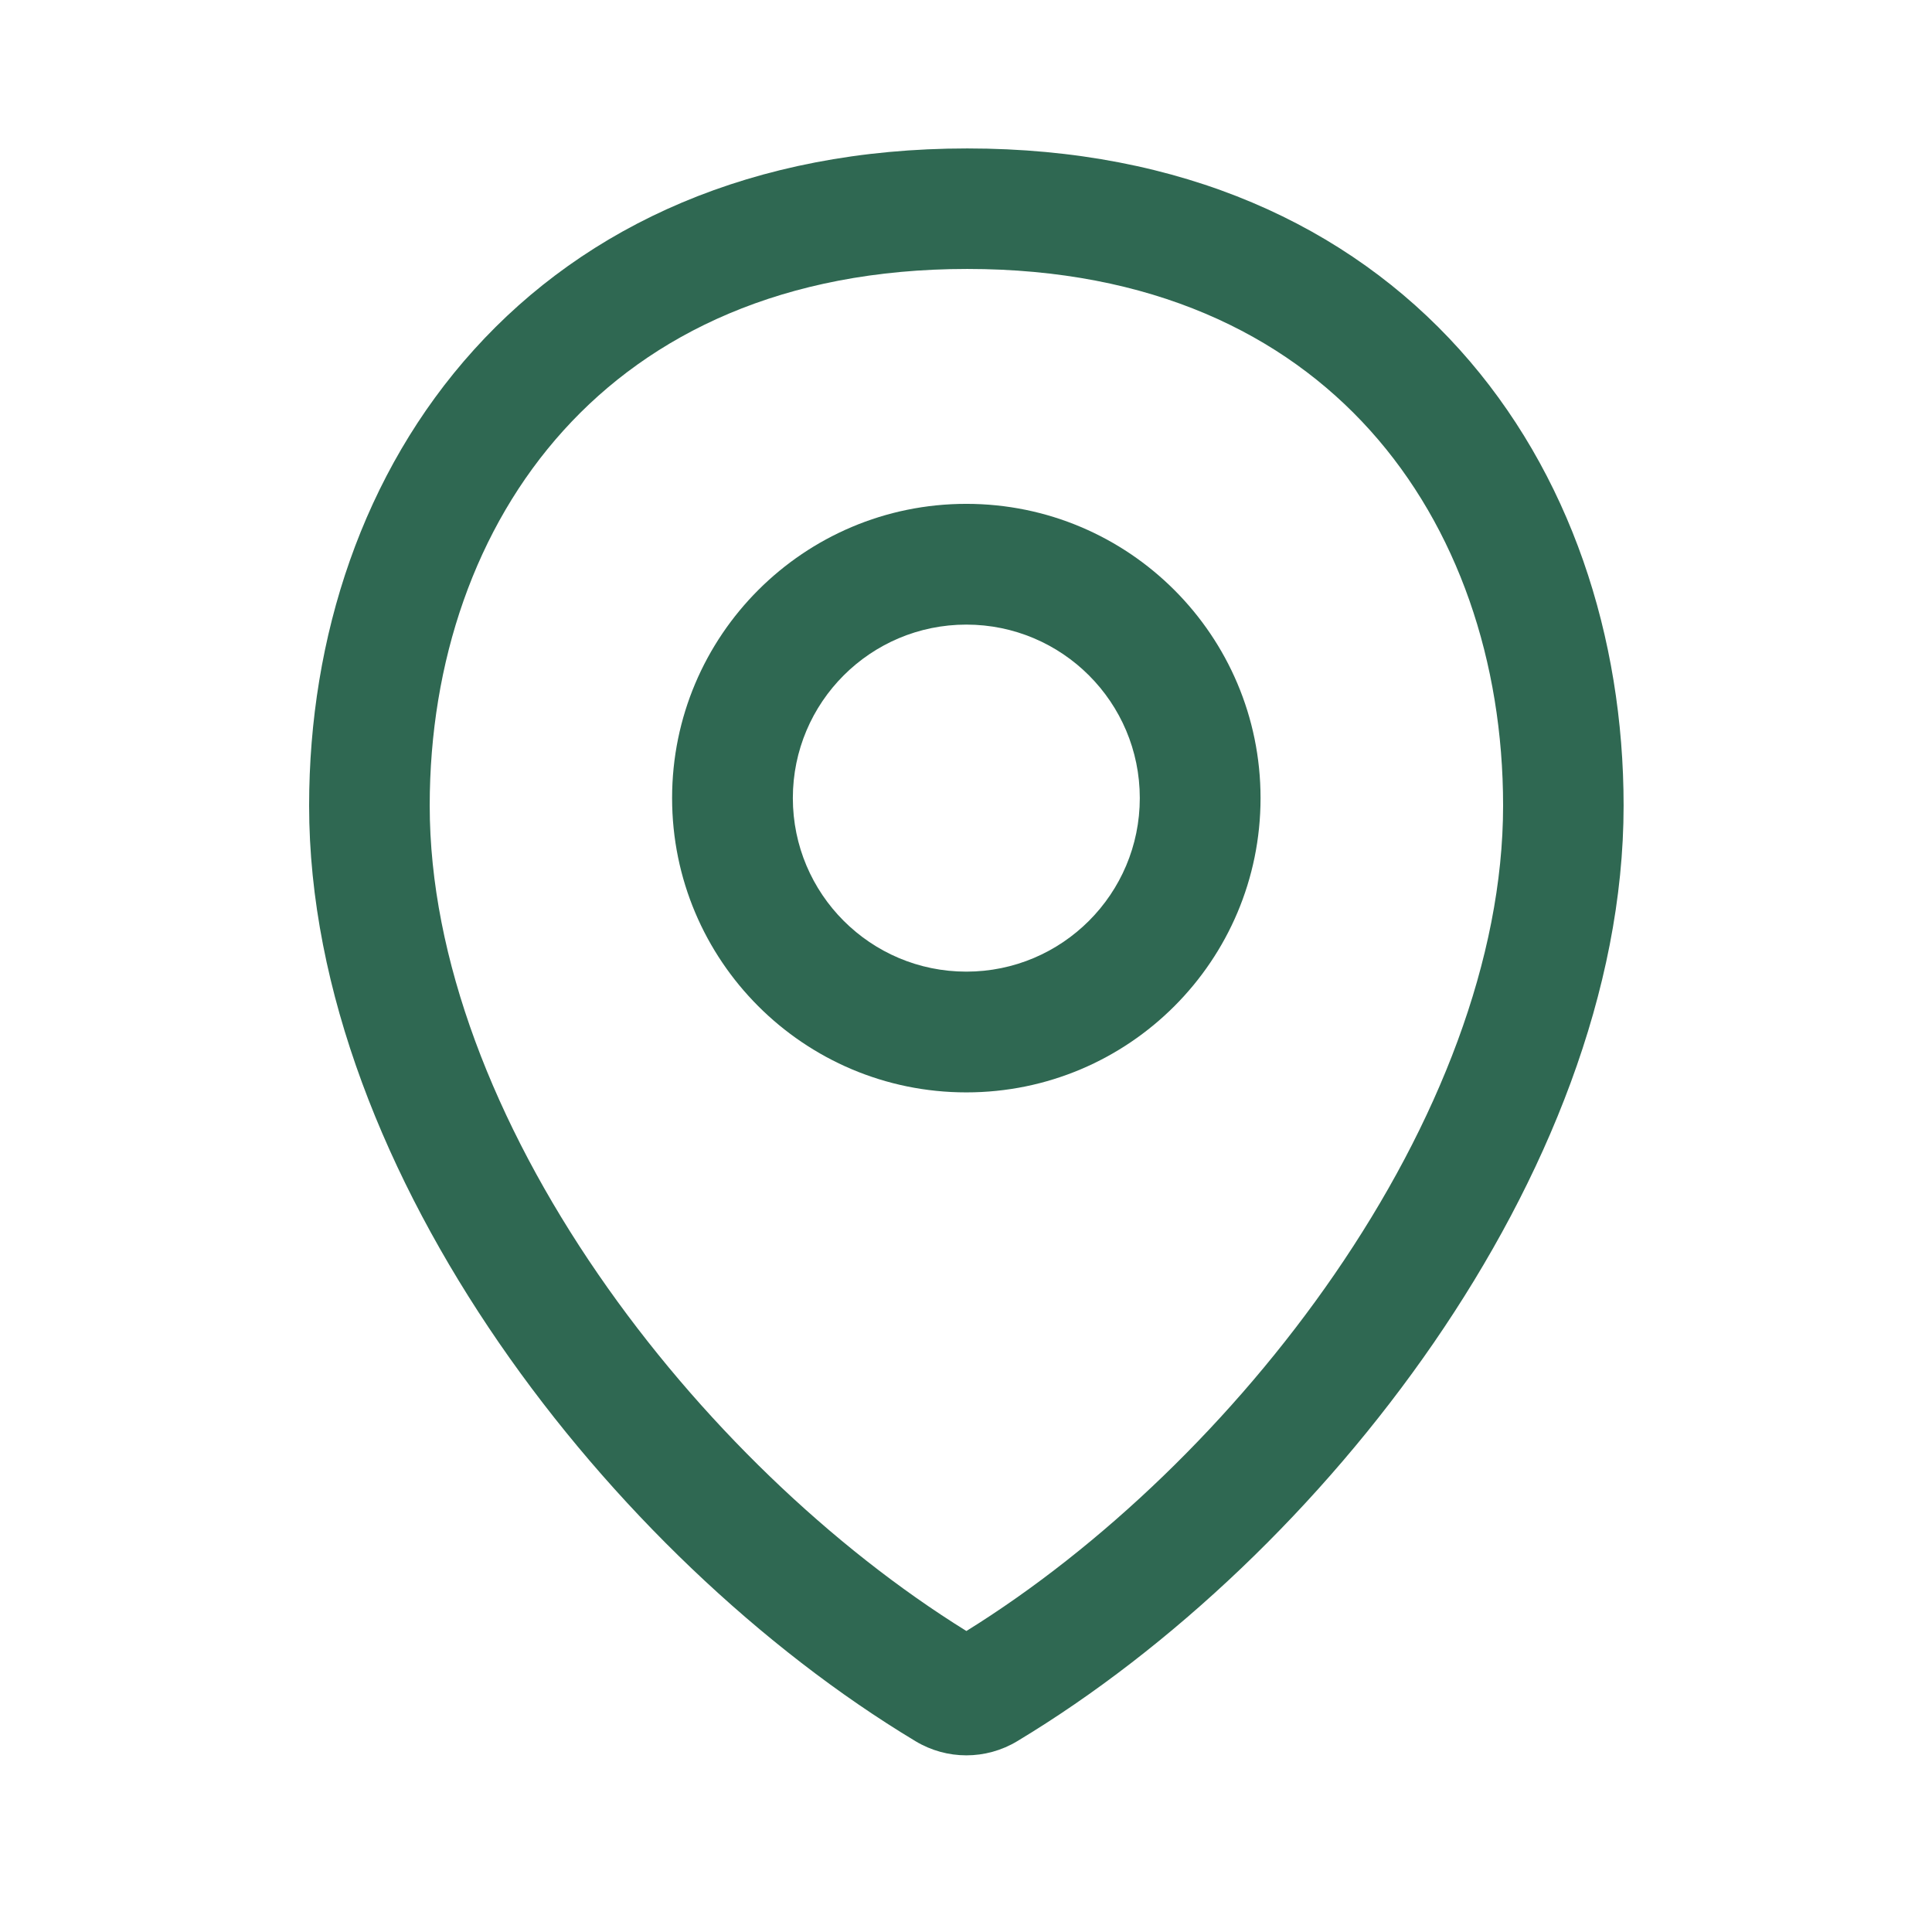
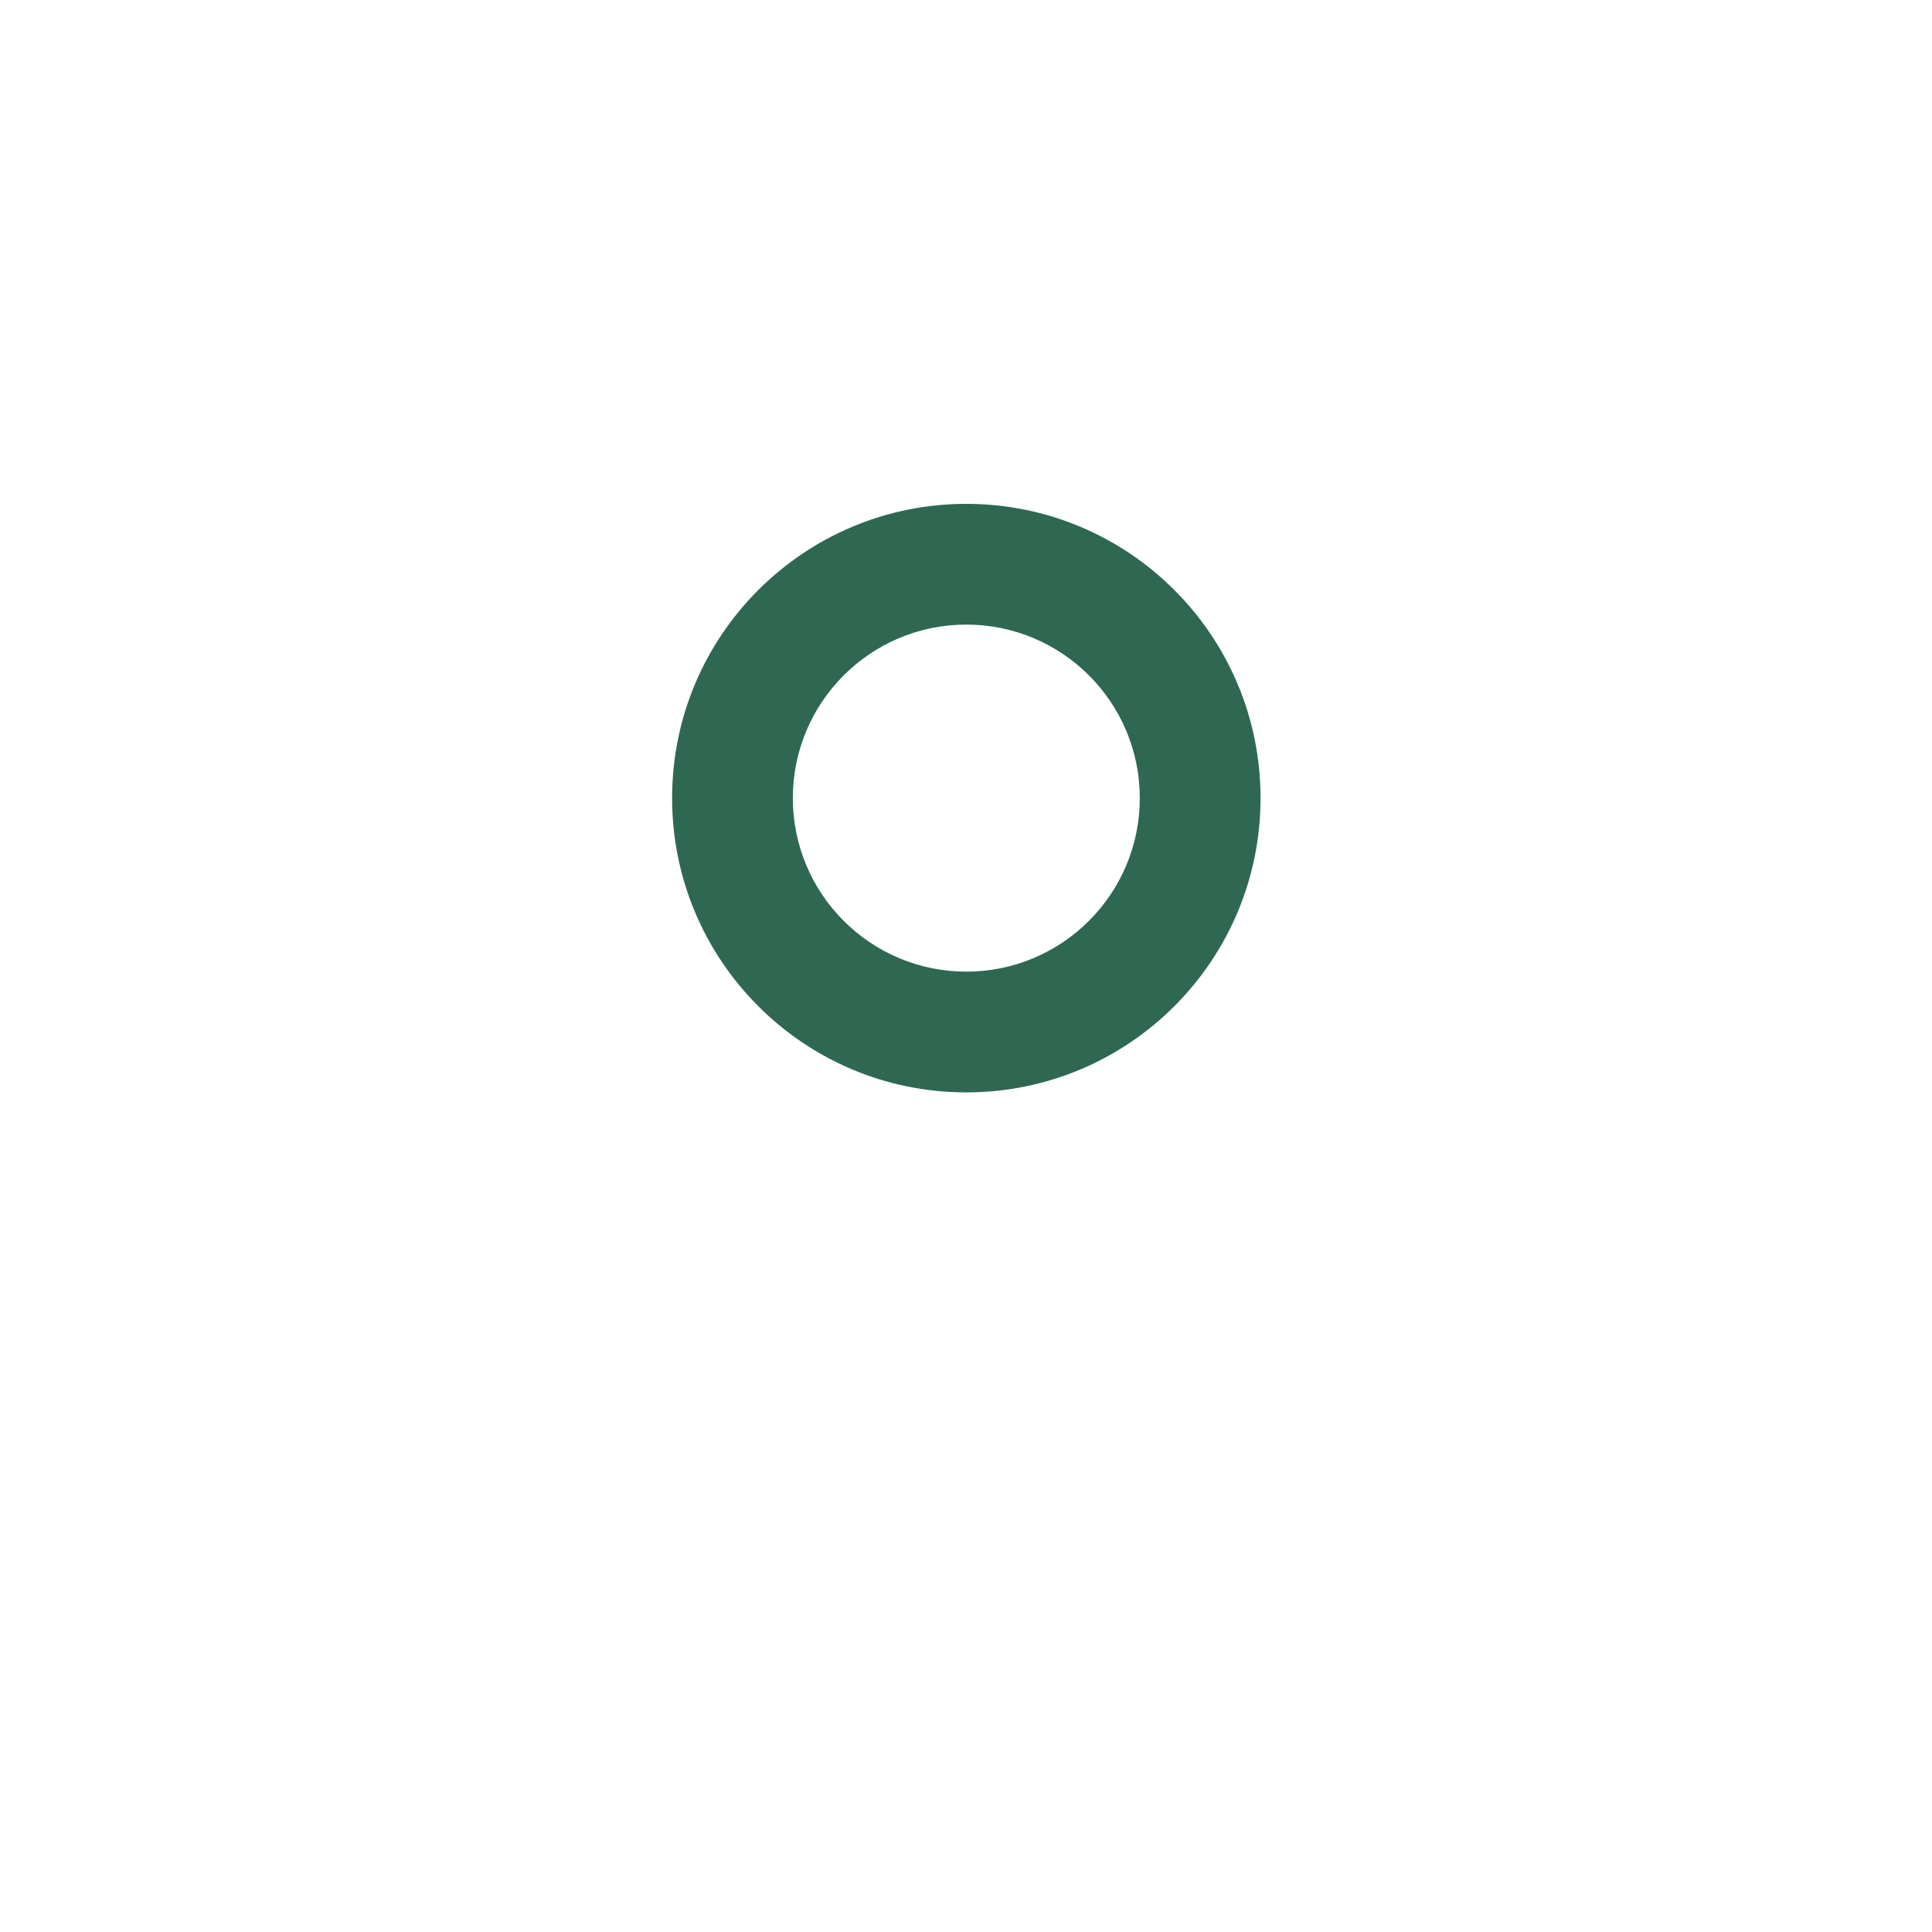
<svg xmlns="http://www.w3.org/2000/svg" width="24" height="24" viewBox="0 0 24 24" fill="none">
  <g id="Icon/Location">
    <g id="Union">
      <path fill-rule="evenodd" clip-rule="evenodd" d="M12.004 6.259C9.985 6.259 8.349 7.896 8.349 9.914C8.349 11.933 9.985 13.57 12.004 13.57C14.023 13.57 15.659 11.933 15.659 9.914C15.659 7.896 14.023 6.259 12.004 6.259ZM9.849 9.914C9.849 8.724 10.814 7.759 12.004 7.759C13.194 7.759 14.159 8.724 14.159 9.914C14.159 11.105 13.194 12.07 12.004 12.07C10.814 12.07 9.849 11.105 9.849 9.914Z" fill="#2F6852" />
-       <path fill-rule="evenodd" clip-rule="evenodd" d="M11.373 21.63C11.762 21.864 12.247 21.864 12.636 21.63C14.546 20.48 16.415 18.709 17.811 16.68C19.203 14.656 20.169 12.31 20.169 10.008C20.169 7.915 19.509 5.873 18.133 4.344C16.746 2.802 14.685 1.844 12.016 1.844C9.347 1.844 7.281 2.802 5.889 4.343C4.507 5.871 3.84 7.914 3.84 10.008C3.84 12.31 4.806 14.656 6.198 16.68C7.594 18.709 9.463 20.48 11.373 21.63ZM16.577 15.831C15.329 17.645 13.672 19.226 12.005 20.261C10.337 19.226 8.68 17.645 7.432 15.831C6.145 13.961 5.338 11.908 5.338 10.008C5.338 8.221 5.906 6.556 7 5.347C8.082 4.15 9.729 3.341 12.016 3.341C14.302 3.341 15.944 4.15 17.02 5.346C18.107 6.554 18.672 8.219 18.672 10.008C18.672 11.908 17.864 13.961 16.577 15.831Z" fill="#2F6852" />
    </g>
  </g>
</svg>